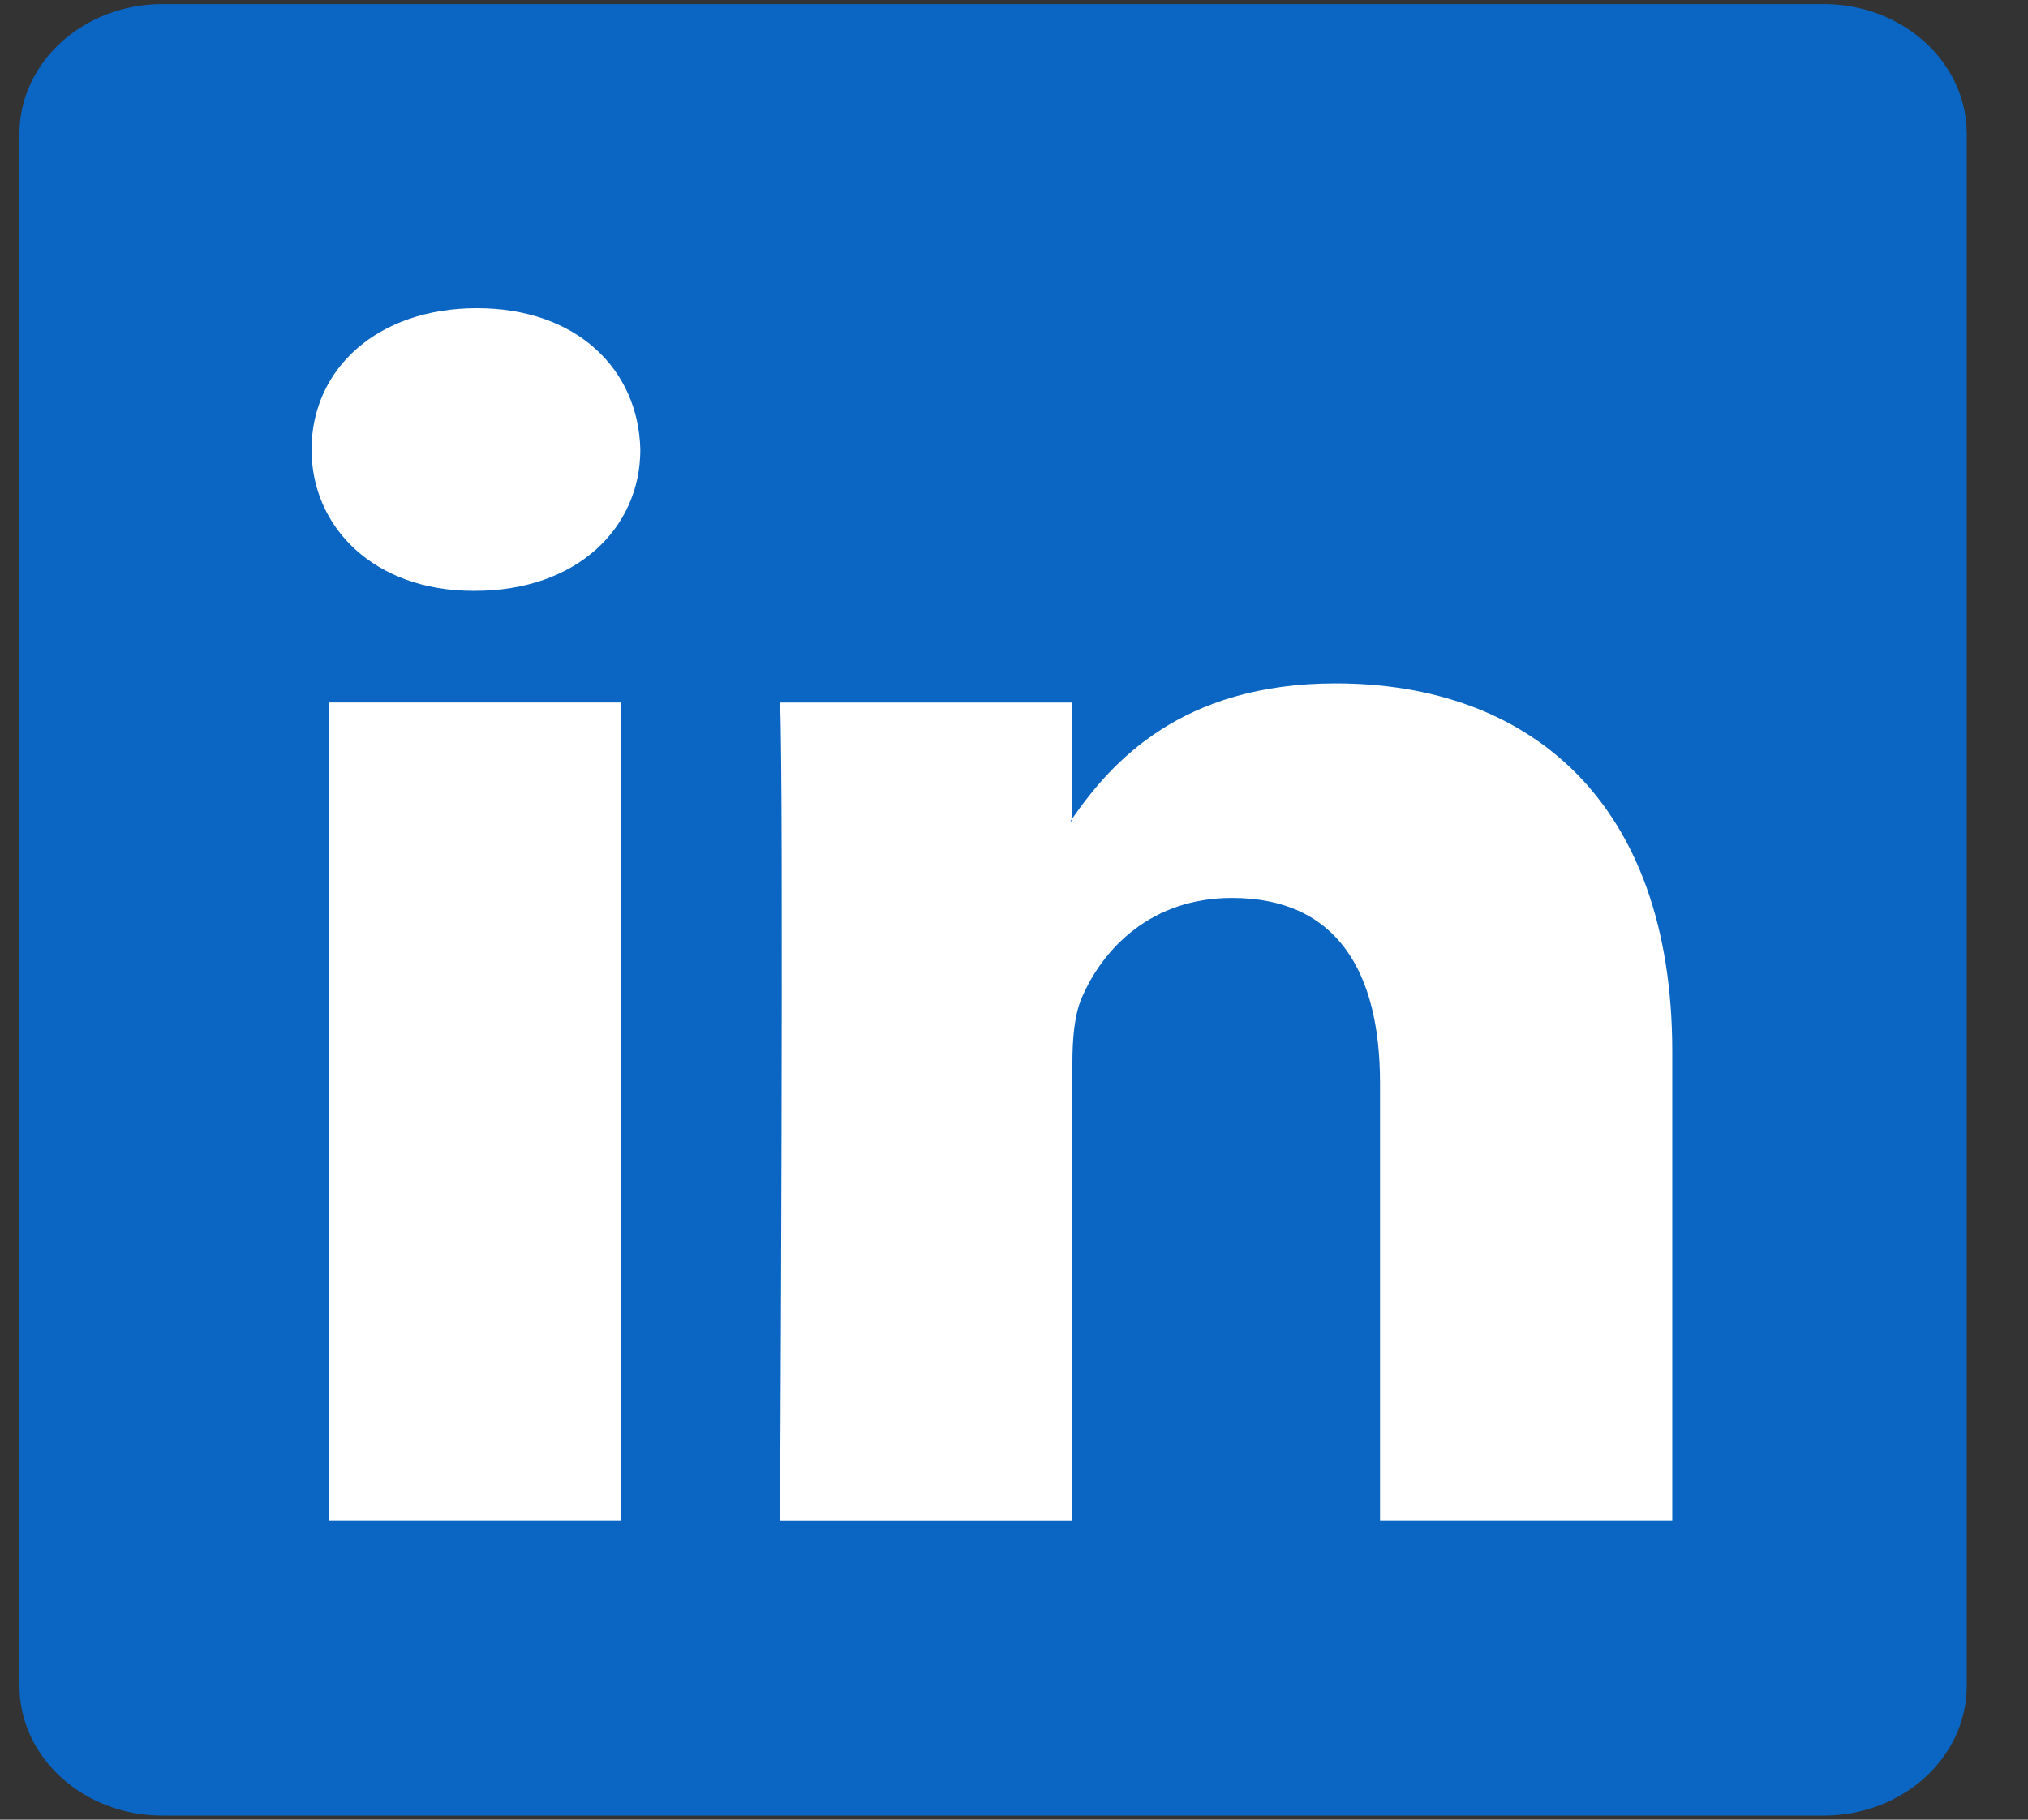
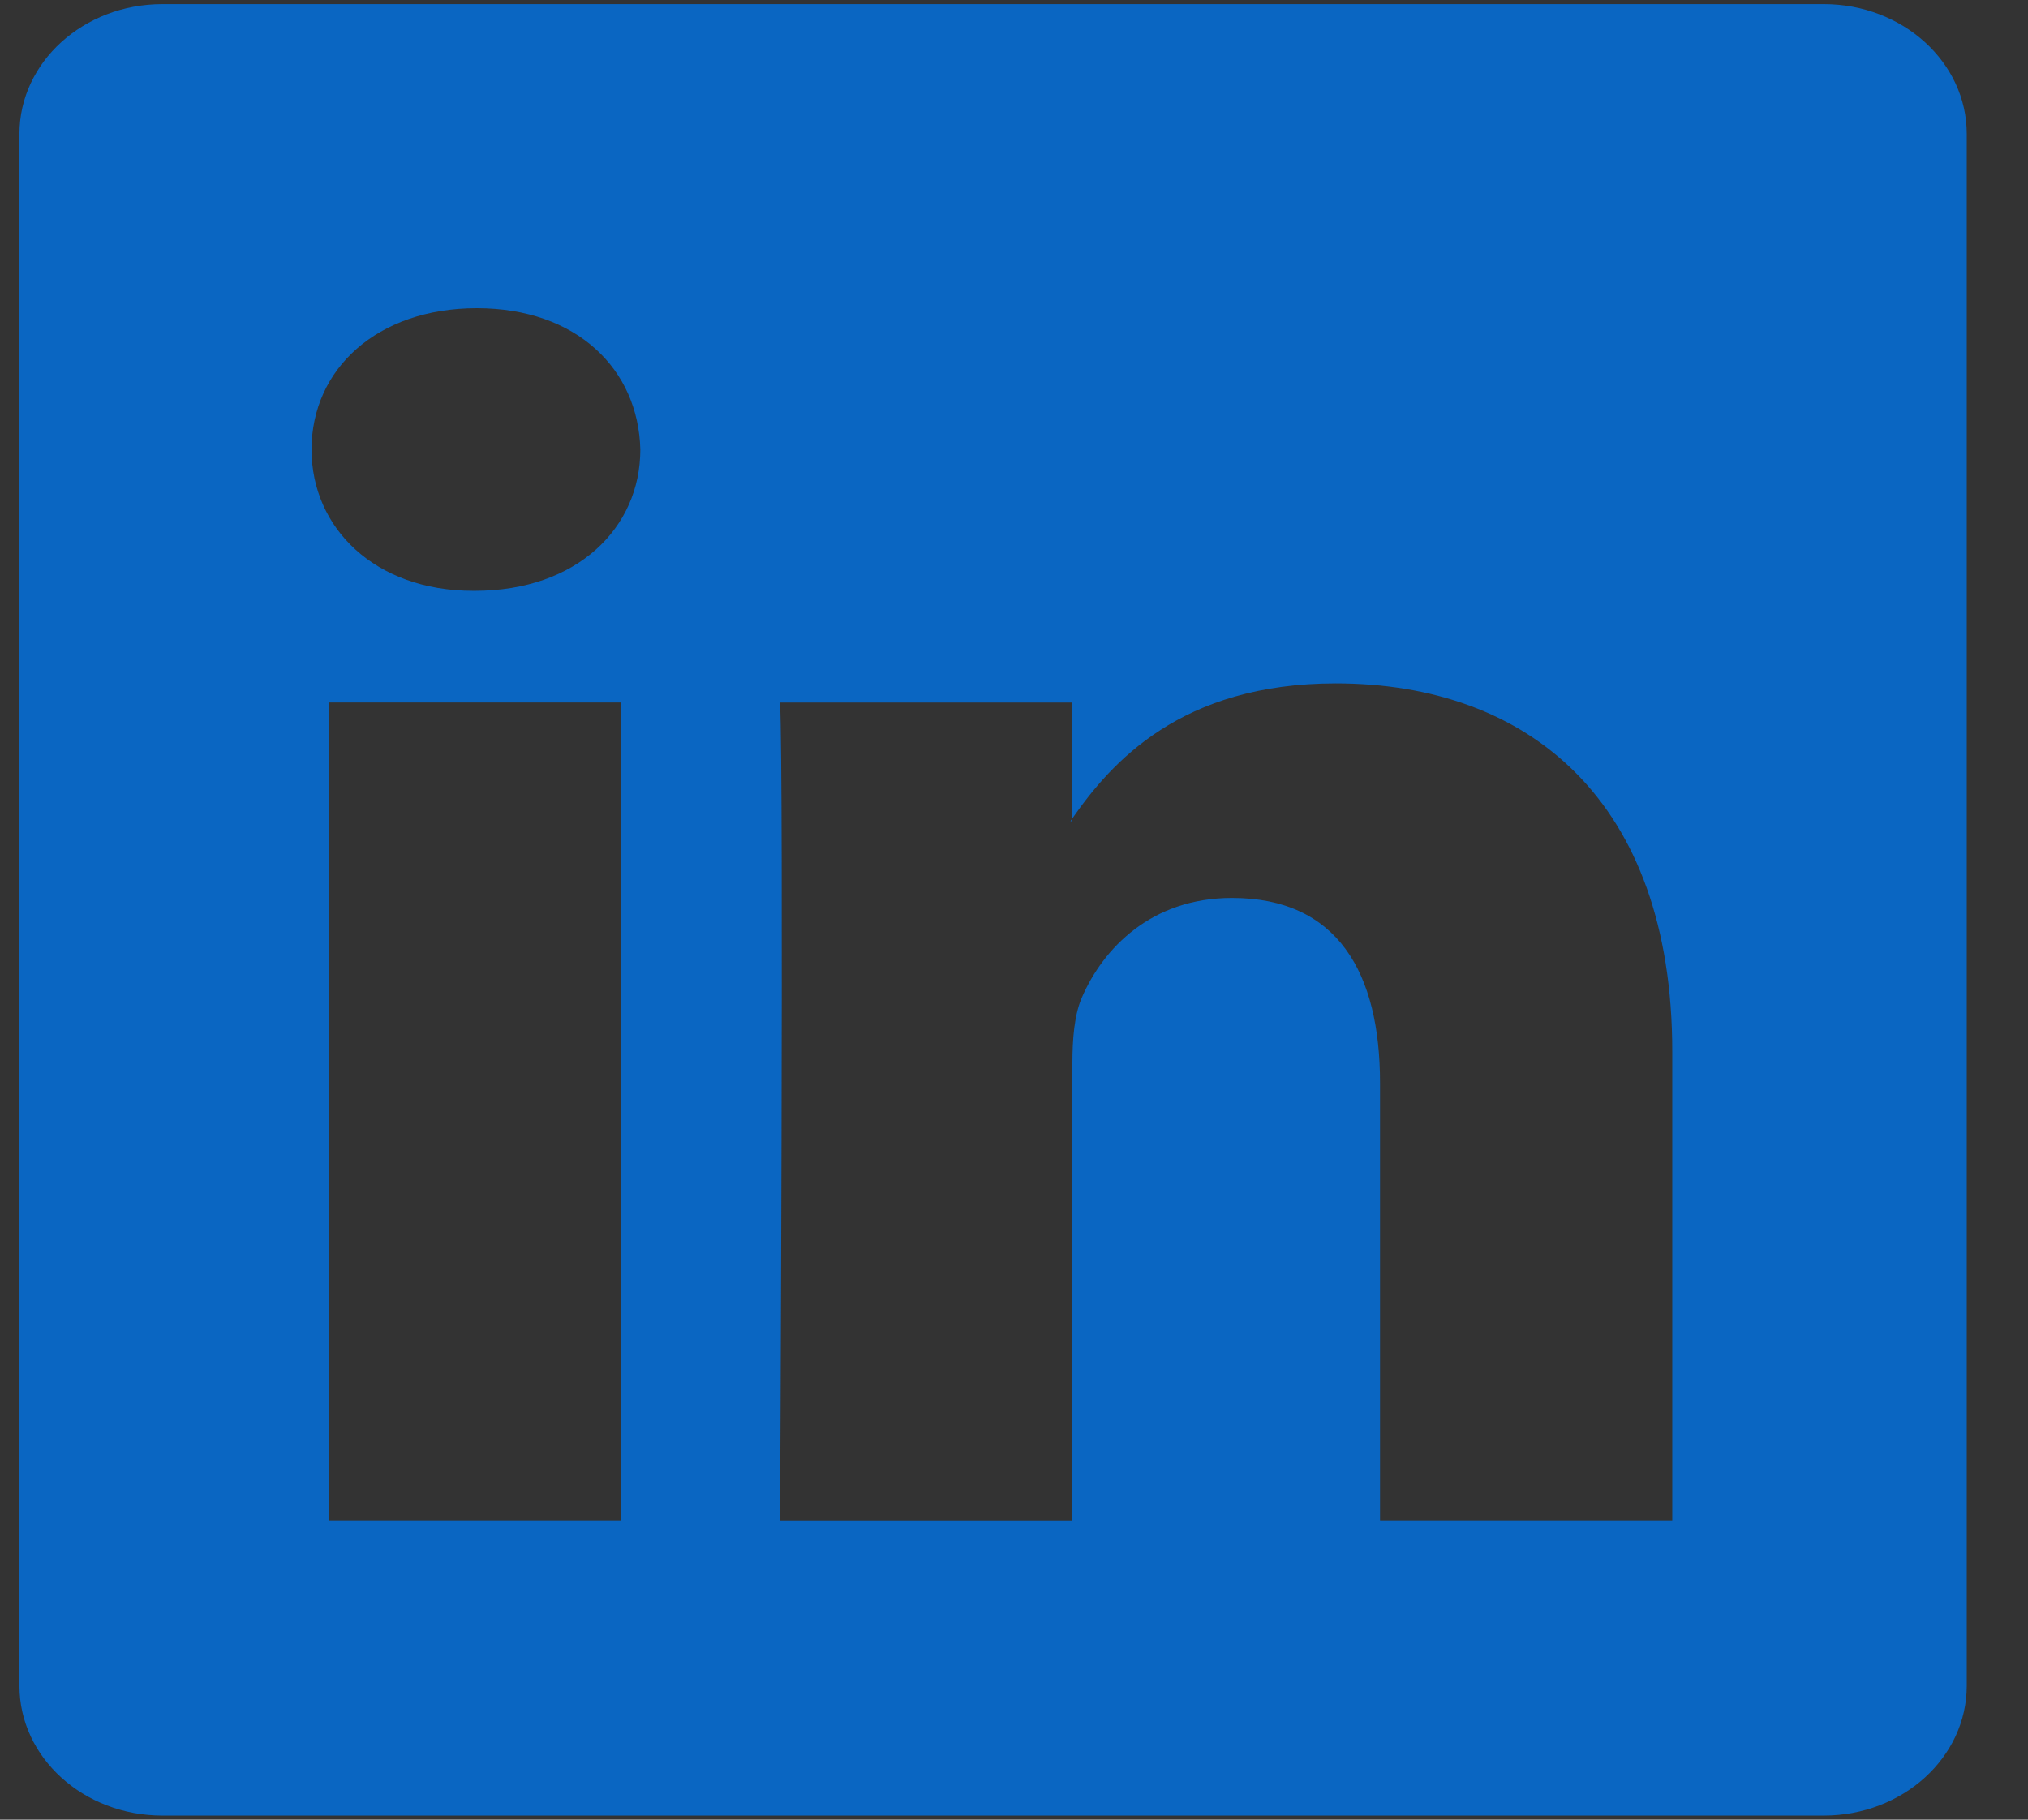
<svg xmlns="http://www.w3.org/2000/svg" width="39" height="35" viewBox="0 0 39 35" fill="none">
  <rect x="0" y="0" width="39" height="35" fill="#333333" stroke="none" />
-   <rect x="4" y="3" width="31" height="29" fill="white" />
-   <path d="M0.374 2.575C0.374 1.197 1.605 0.079 3.124 0.079H35.072C36.591 0.079 37.822 1.197 37.822 2.575V32.425C37.822 33.804 36.591 34.921 35.072 34.921H3.124C1.605 34.921 0.374 33.804 0.374 32.425V2.575ZM11.944 29.245V13.512H6.324V29.245H11.944ZM9.134 11.364C11.094 11.364 12.314 10.156 12.314 8.647C12.277 7.102 11.093 5.928 9.171 5.928C7.248 5.928 5.991 7.103 5.991 8.646C5.991 10.156 7.211 11.364 9.097 11.364L9.134 11.364ZM20.623 29.245V20.459C20.623 19.989 20.659 19.519 20.807 19.183C21.214 18.243 22.139 17.271 23.692 17.271C25.726 17.271 26.539 18.713 26.539 20.829V29.245H32.159V20.224C32.159 15.393 29.386 13.144 25.688 13.144C22.707 13.144 21.37 14.669 20.623 15.74V15.795H20.586L20.623 15.74V13.513H15.001C15.075 14.989 15.001 29.246 15.001 29.246H20.622L20.623 29.245Z" fill="#0A66C2" />
+   <path d="M0.374 2.575C0.374 1.197 1.605 0.079 3.124 0.079H35.072C36.591 0.079 37.822 1.197 37.822 2.575V32.425C37.822 33.804 36.591 34.921 35.072 34.921H3.124C1.605 34.921 0.374 33.804 0.374 32.425V2.575ZM11.944 29.245V13.512H6.324V29.245ZM9.134 11.364C11.094 11.364 12.314 10.156 12.314 8.647C12.277 7.102 11.093 5.928 9.171 5.928C7.248 5.928 5.991 7.103 5.991 8.646C5.991 10.156 7.211 11.364 9.097 11.364L9.134 11.364ZM20.623 29.245V20.459C20.623 19.989 20.659 19.519 20.807 19.183C21.214 18.243 22.139 17.271 23.692 17.271C25.726 17.271 26.539 18.713 26.539 20.829V29.245H32.159V20.224C32.159 15.393 29.386 13.144 25.688 13.144C22.707 13.144 21.37 14.669 20.623 15.74V15.795H20.586L20.623 15.74V13.513H15.001C15.075 14.989 15.001 29.246 15.001 29.246H20.622L20.623 29.245Z" fill="#0A66C2" />
</svg>